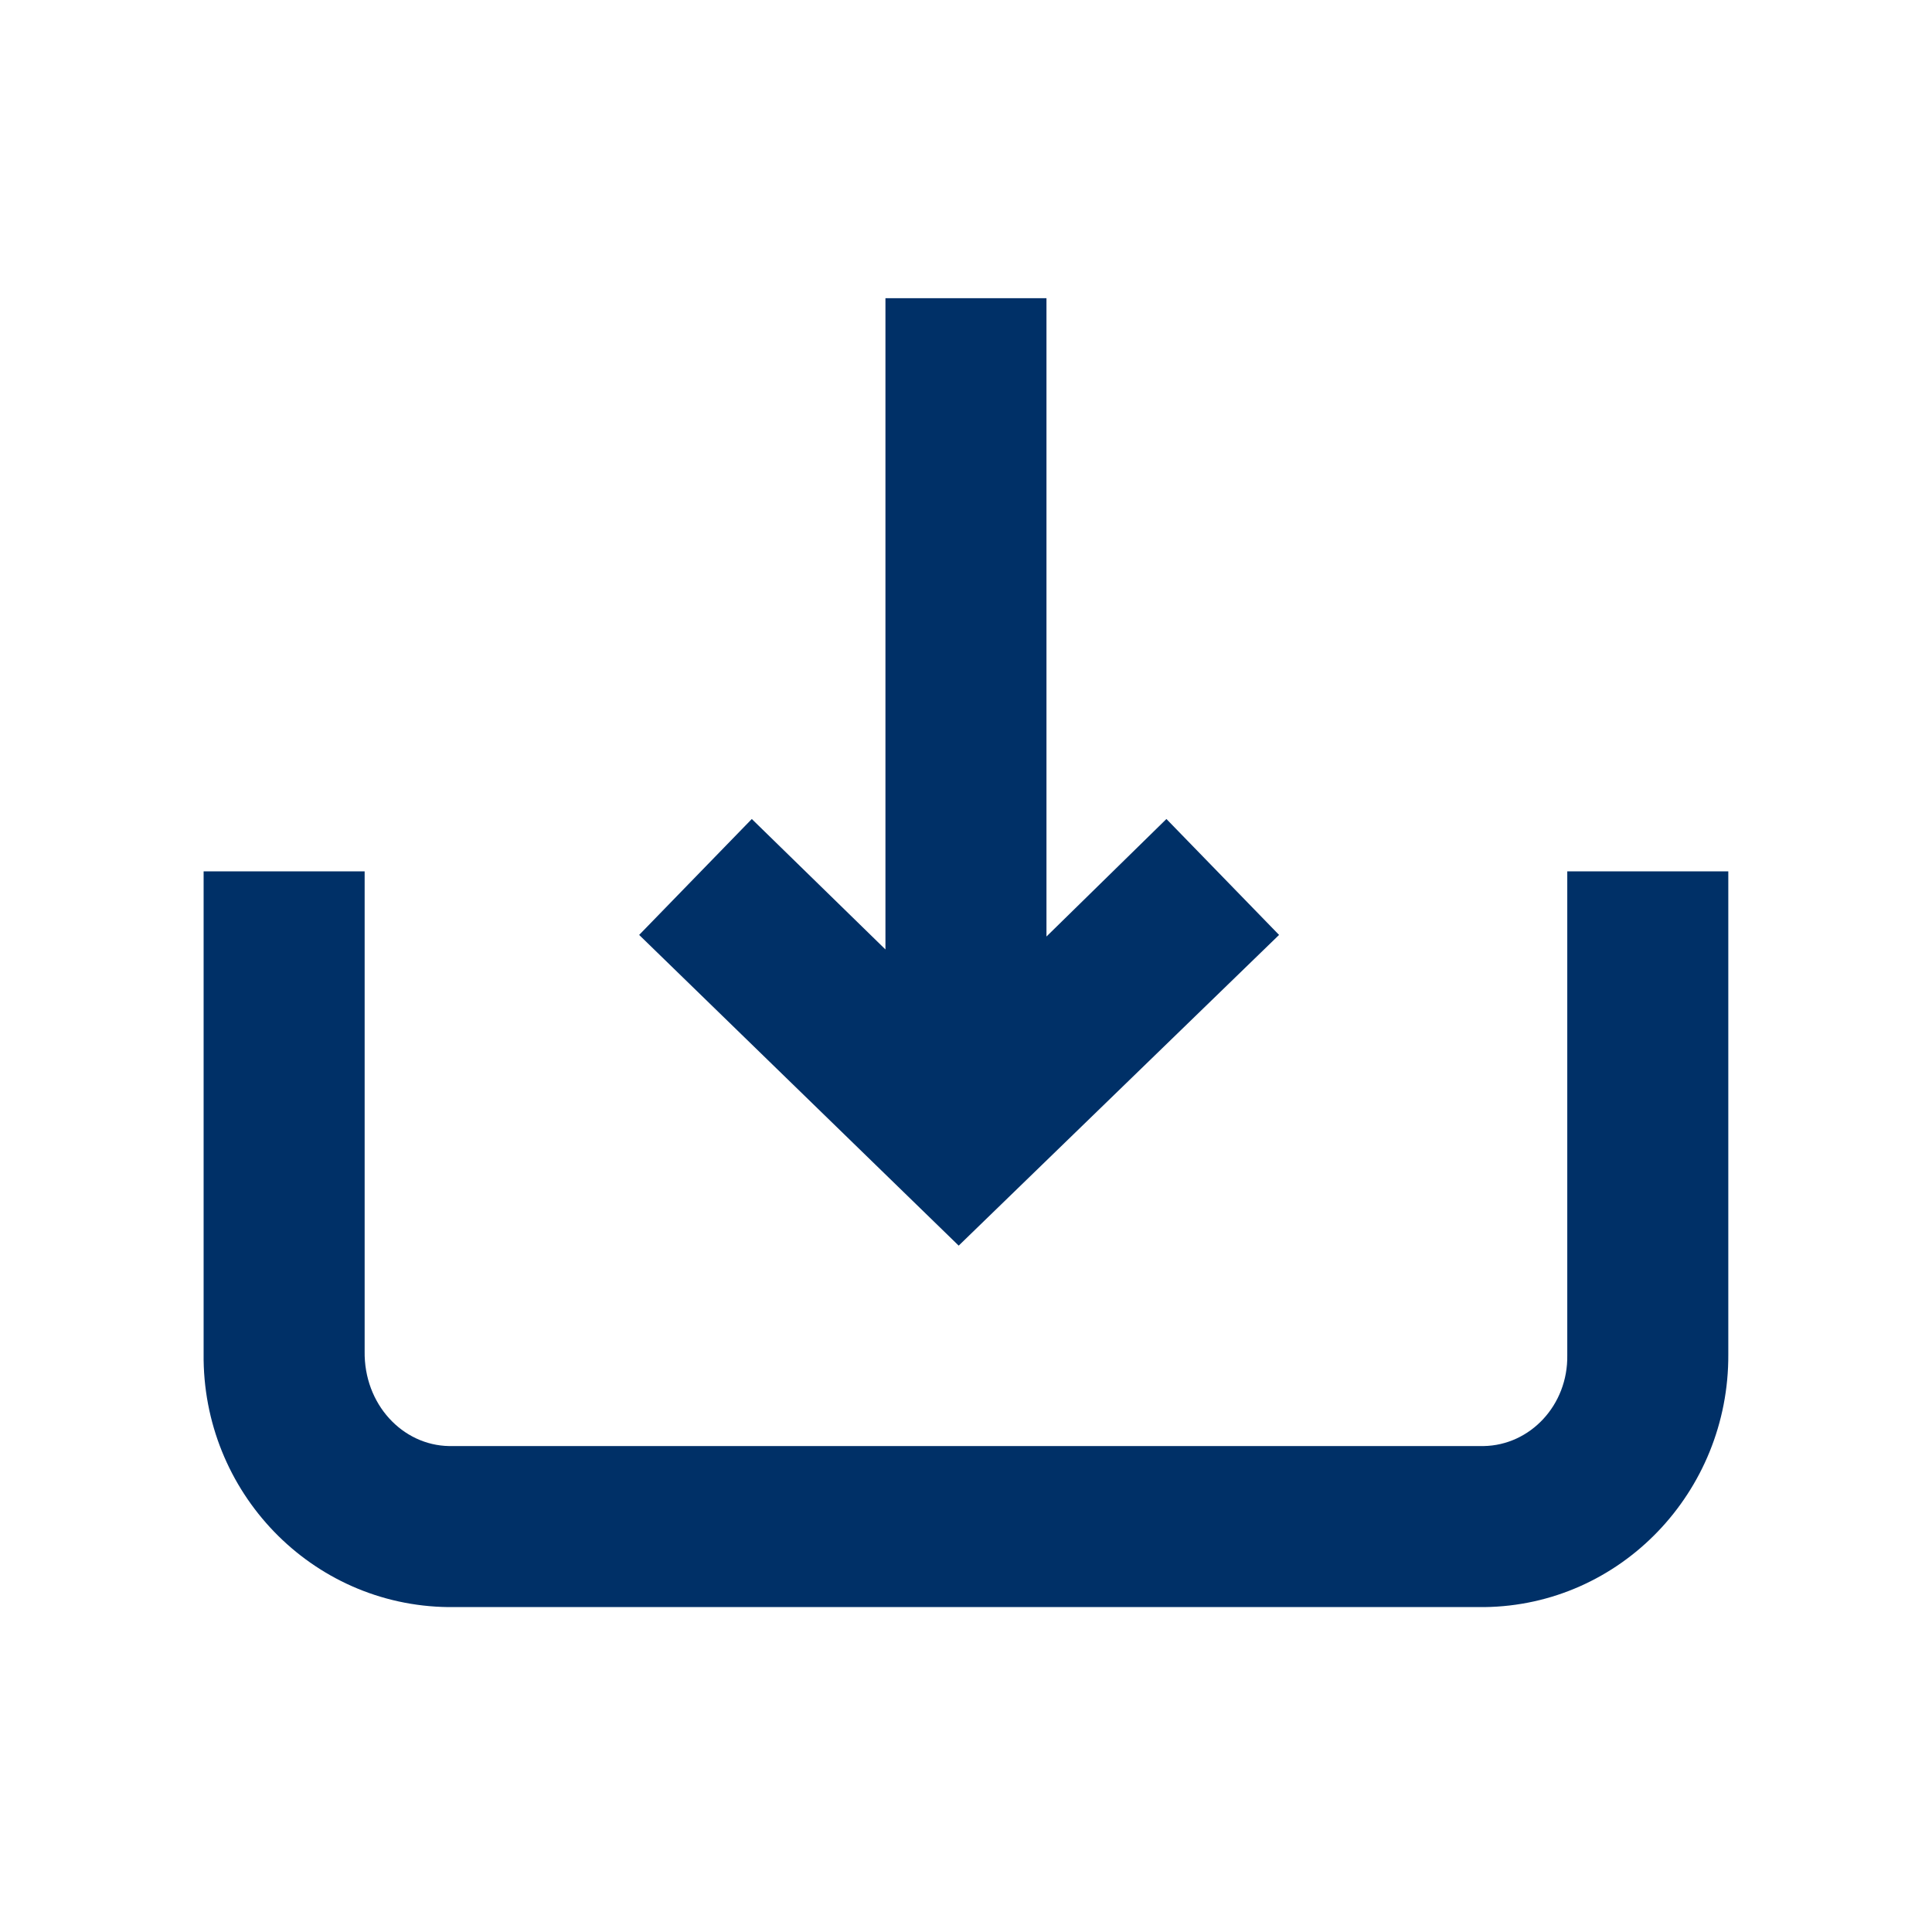
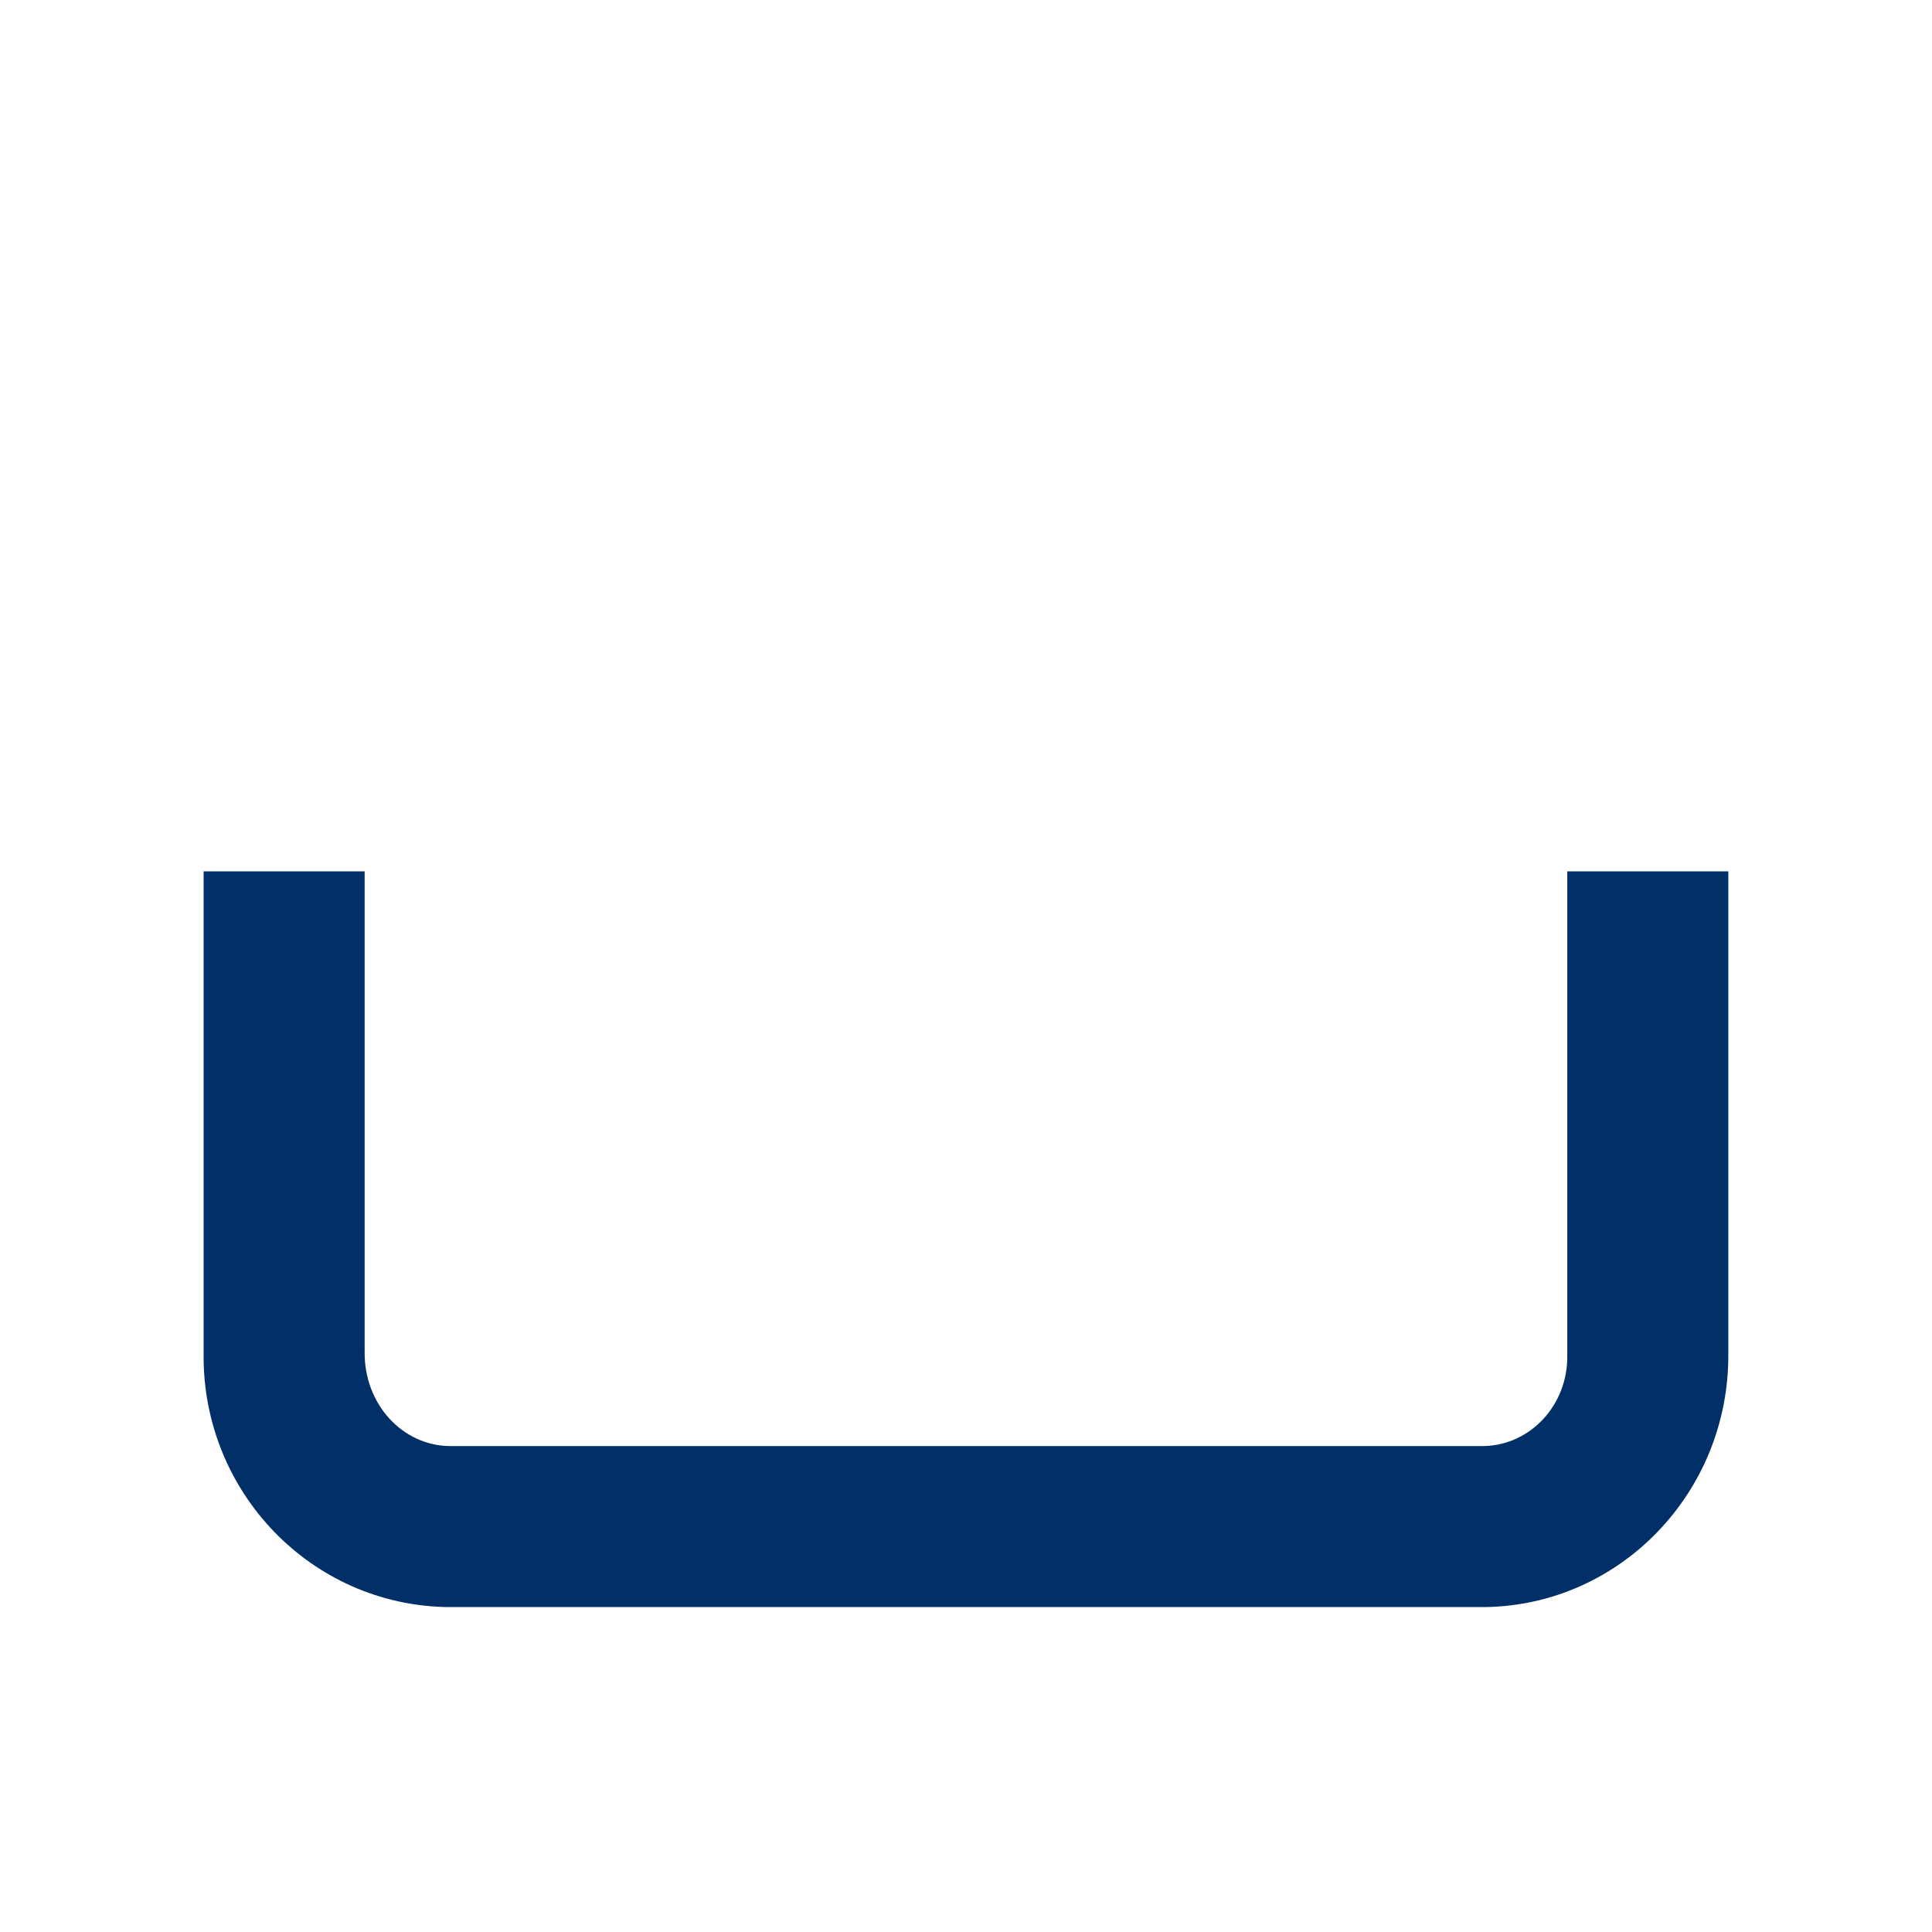
<svg xmlns="http://www.w3.org/2000/svg" width="23" height="23" viewBox="0 0 23 23" fill="none">
  <path d="M18.658 10.373V16.133C18.668 16.727 18.217 17.206 17.662 17.215H5.347C4.791 17.206 4.331 16.717 4.341 16.085V10.373H2.424V16.113C2.405 17.762 3.708 19.113 5.337 19.132H17.671C19.291 19.113 20.584 17.762 20.575 16.123V10.373H18.658Z" fill="#003067" />
-   <path d="M15.227 11.13L13.886 9.75L12.458 11.149V3.55H10.541V11.303L8.95 9.75L7.609 11.13L11.413 14.829L15.227 11.13Z" fill="#003067" />
</svg>